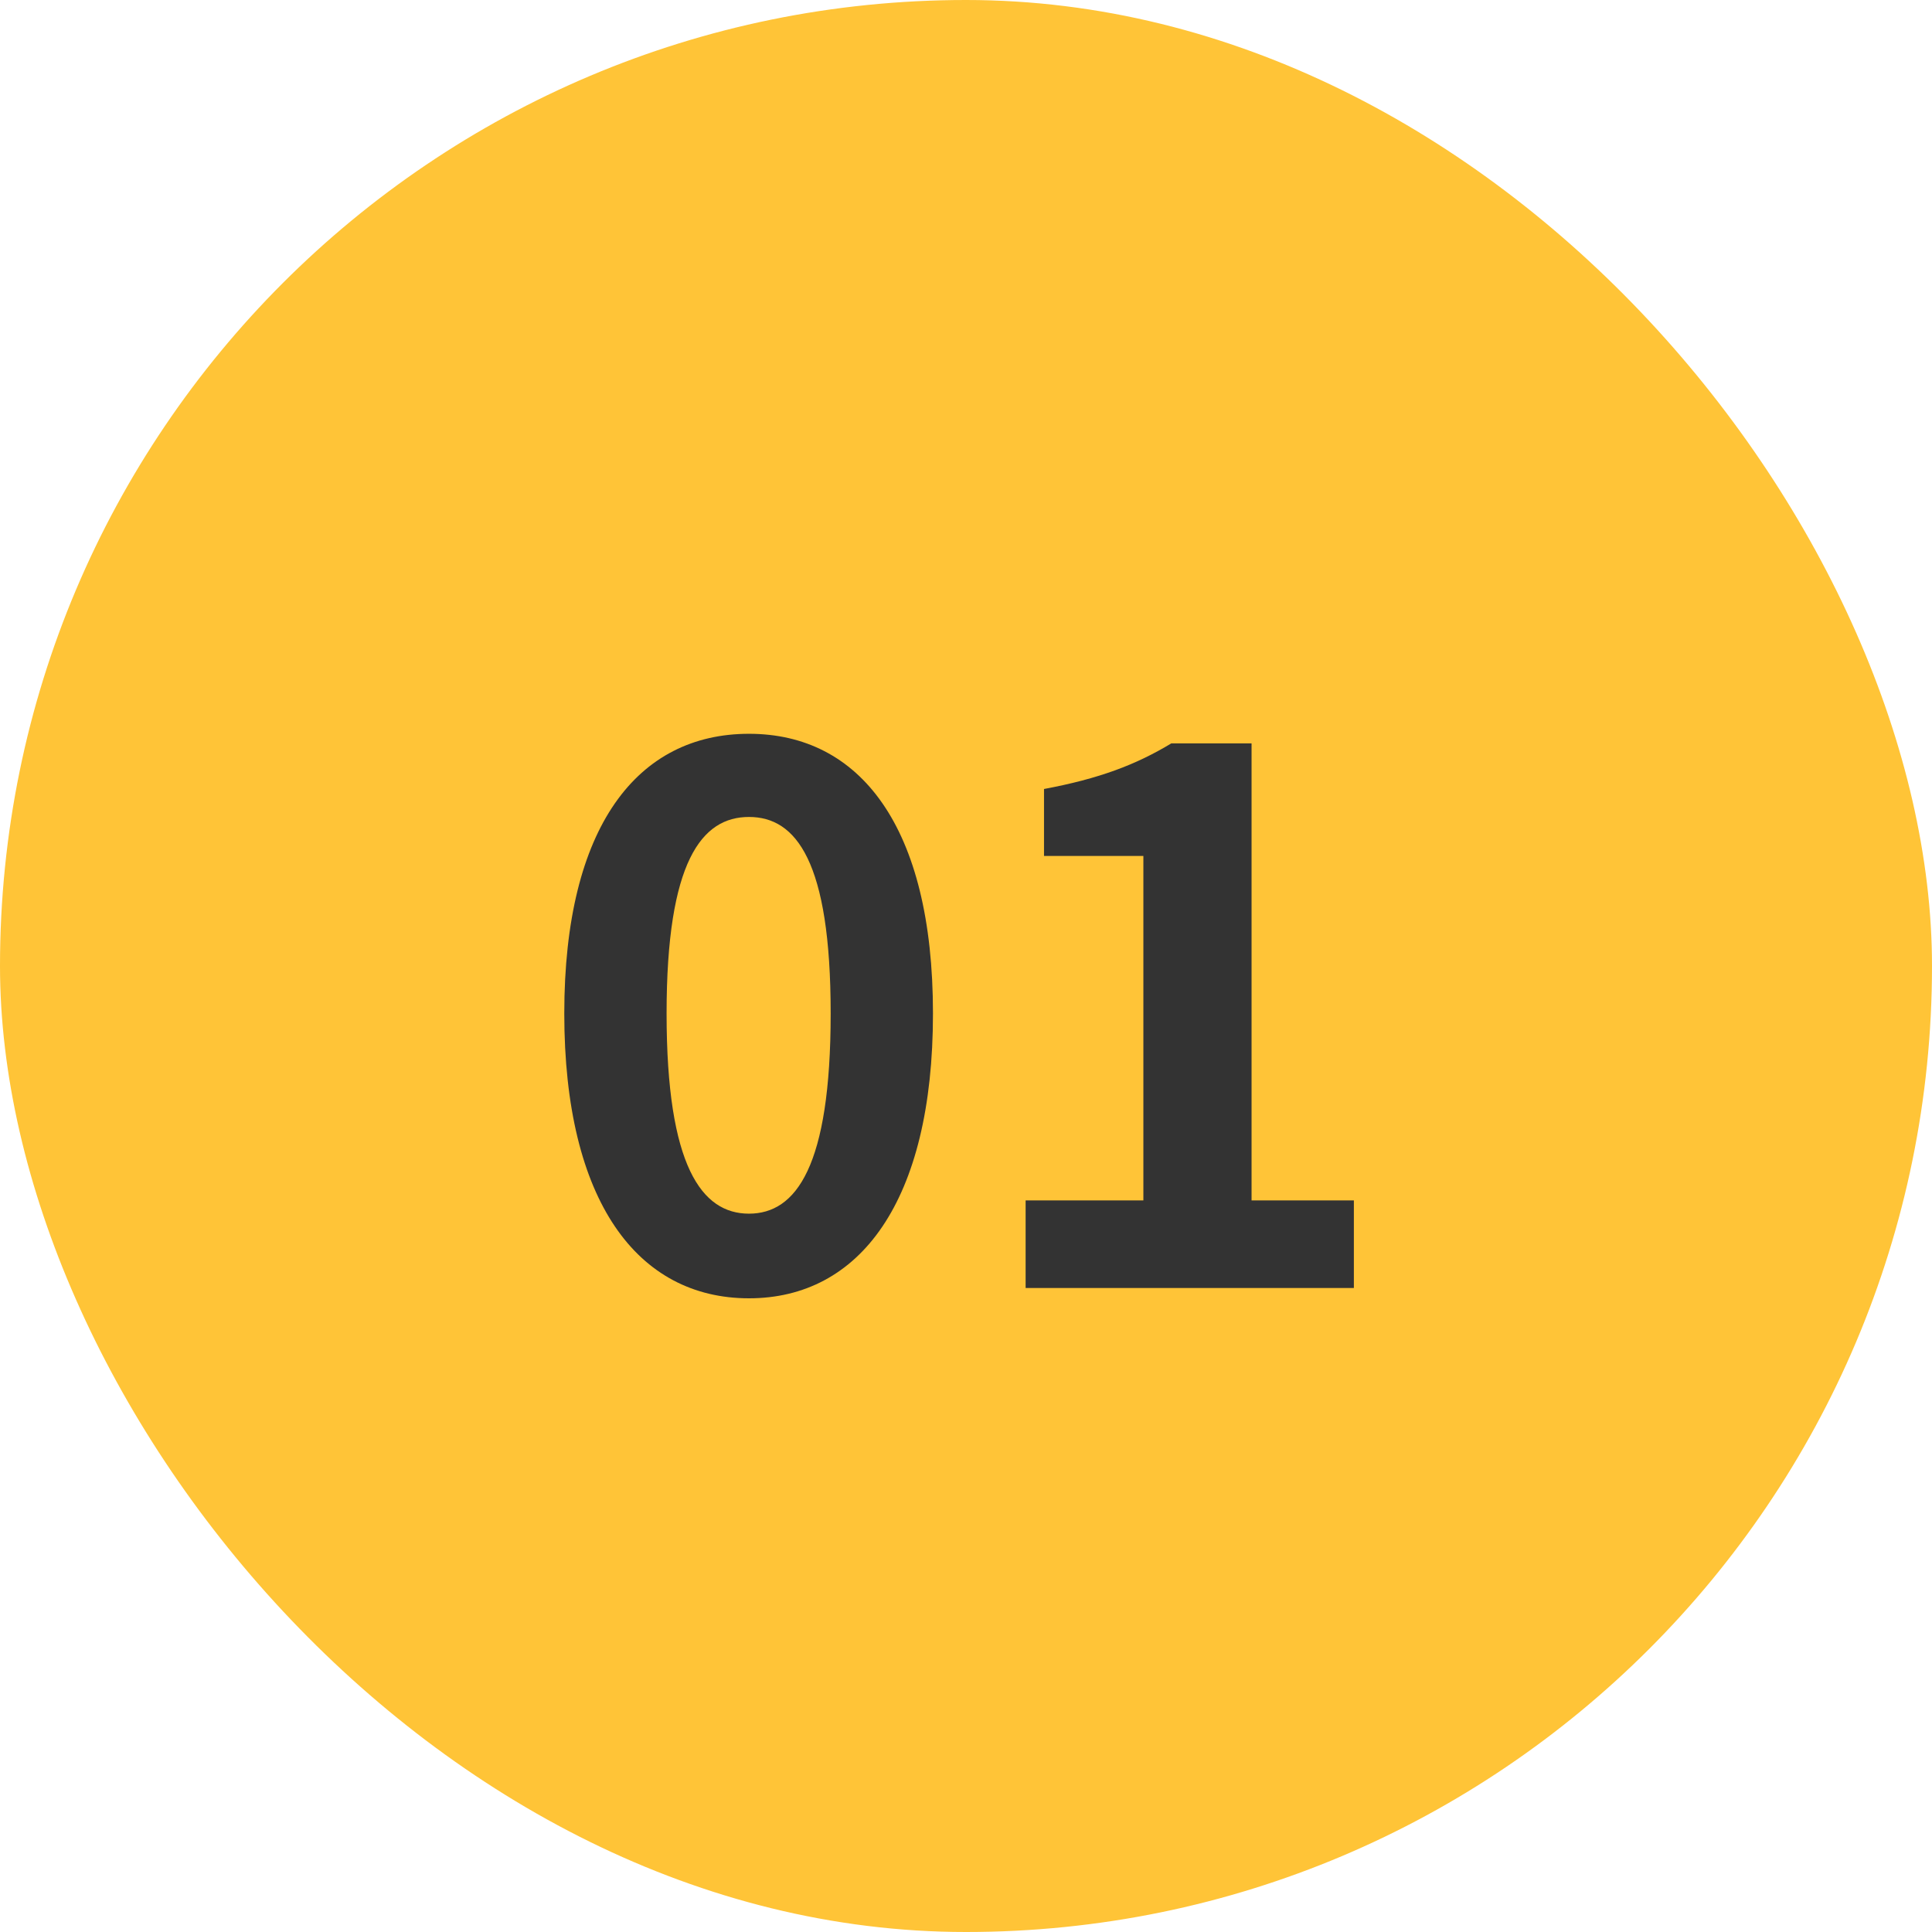
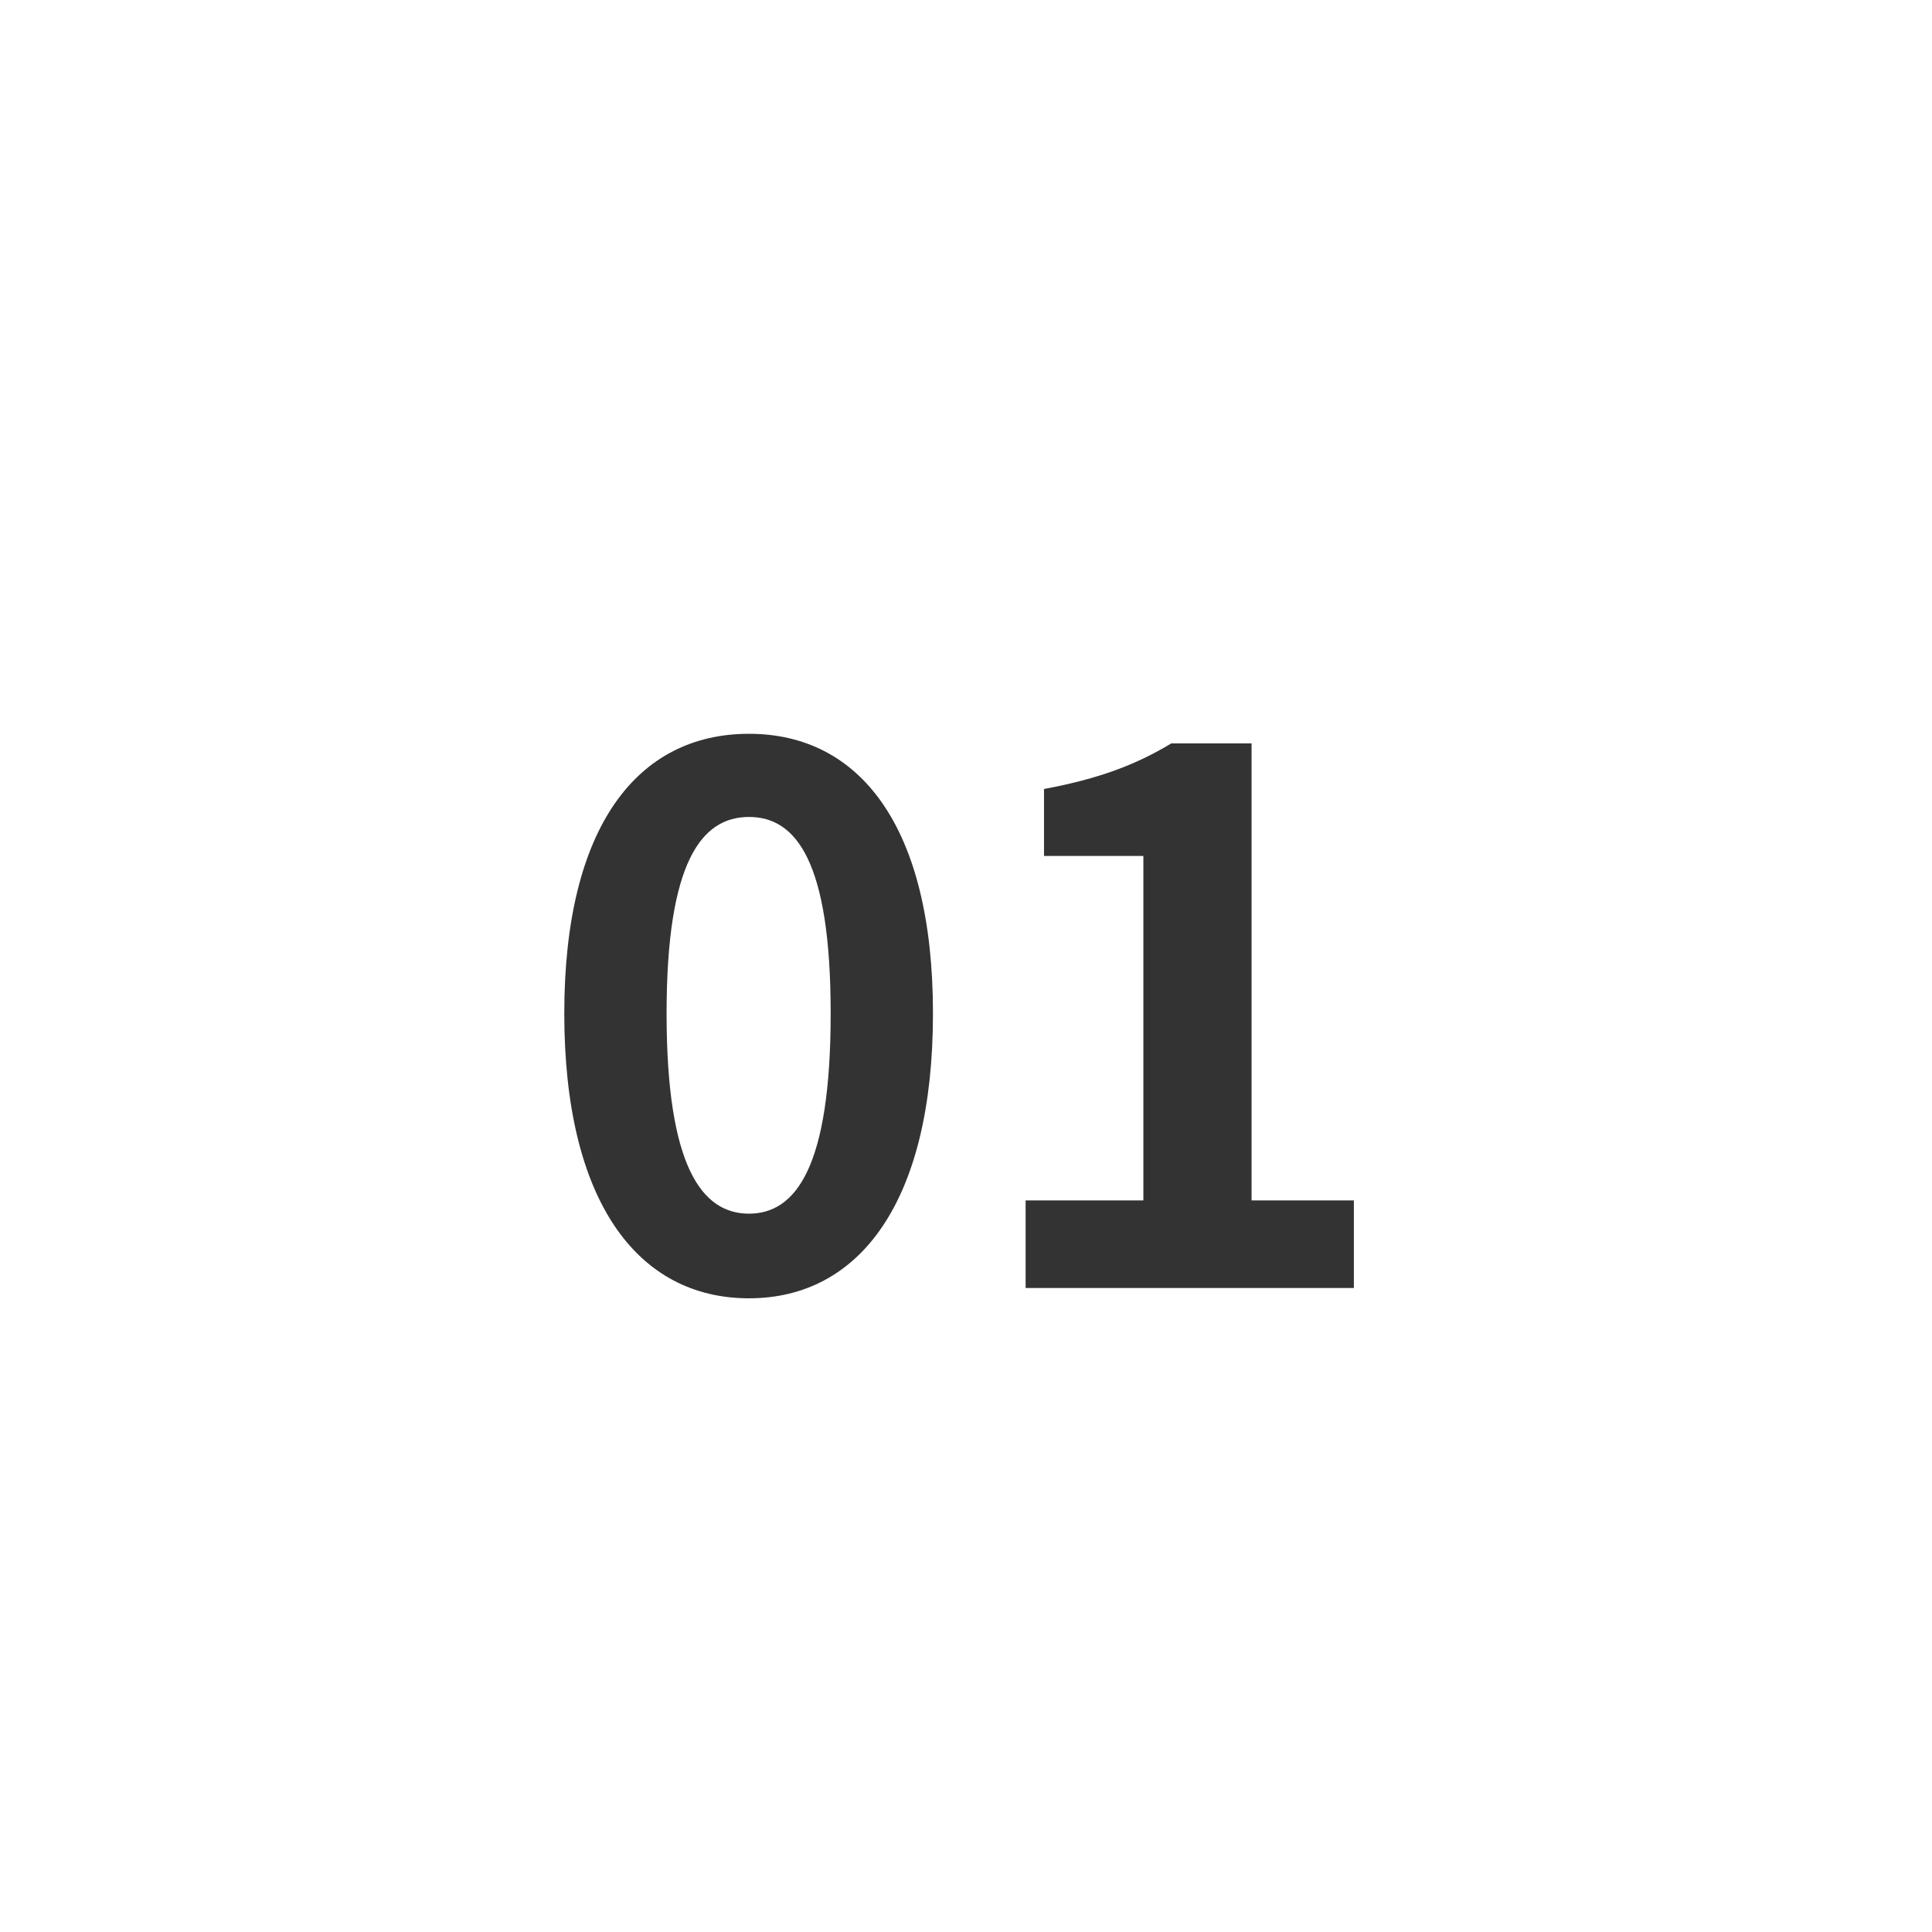
<svg xmlns="http://www.w3.org/2000/svg" width="42" height="42" viewBox="0 0 42 42" fill="none">
-   <rect width="42" height="42" rx="21" fill="#FFC437" />
  <path d="M16.282 28.224C13.867 28.224 12.267 26.128 12.267 22.032C12.267 17.952 13.867 15.952 16.282 15.952C18.683 15.952 20.282 17.952 20.282 22.032C20.282 26.128 18.683 28.224 16.282 28.224ZM16.282 26.384C17.306 26.384 18.058 25.36 18.058 22.032C18.058 18.72 17.306 17.76 16.282 17.76C15.258 17.76 14.491 18.72 14.491 22.032C14.491 25.36 15.258 26.384 16.282 26.384ZM22.296 28V26.096H24.856V18.608H22.696V17.152C23.896 16.928 24.696 16.624 25.464 16.16H27.208V26.096H29.432V28H22.296Z" fill="#333333" />
</svg>